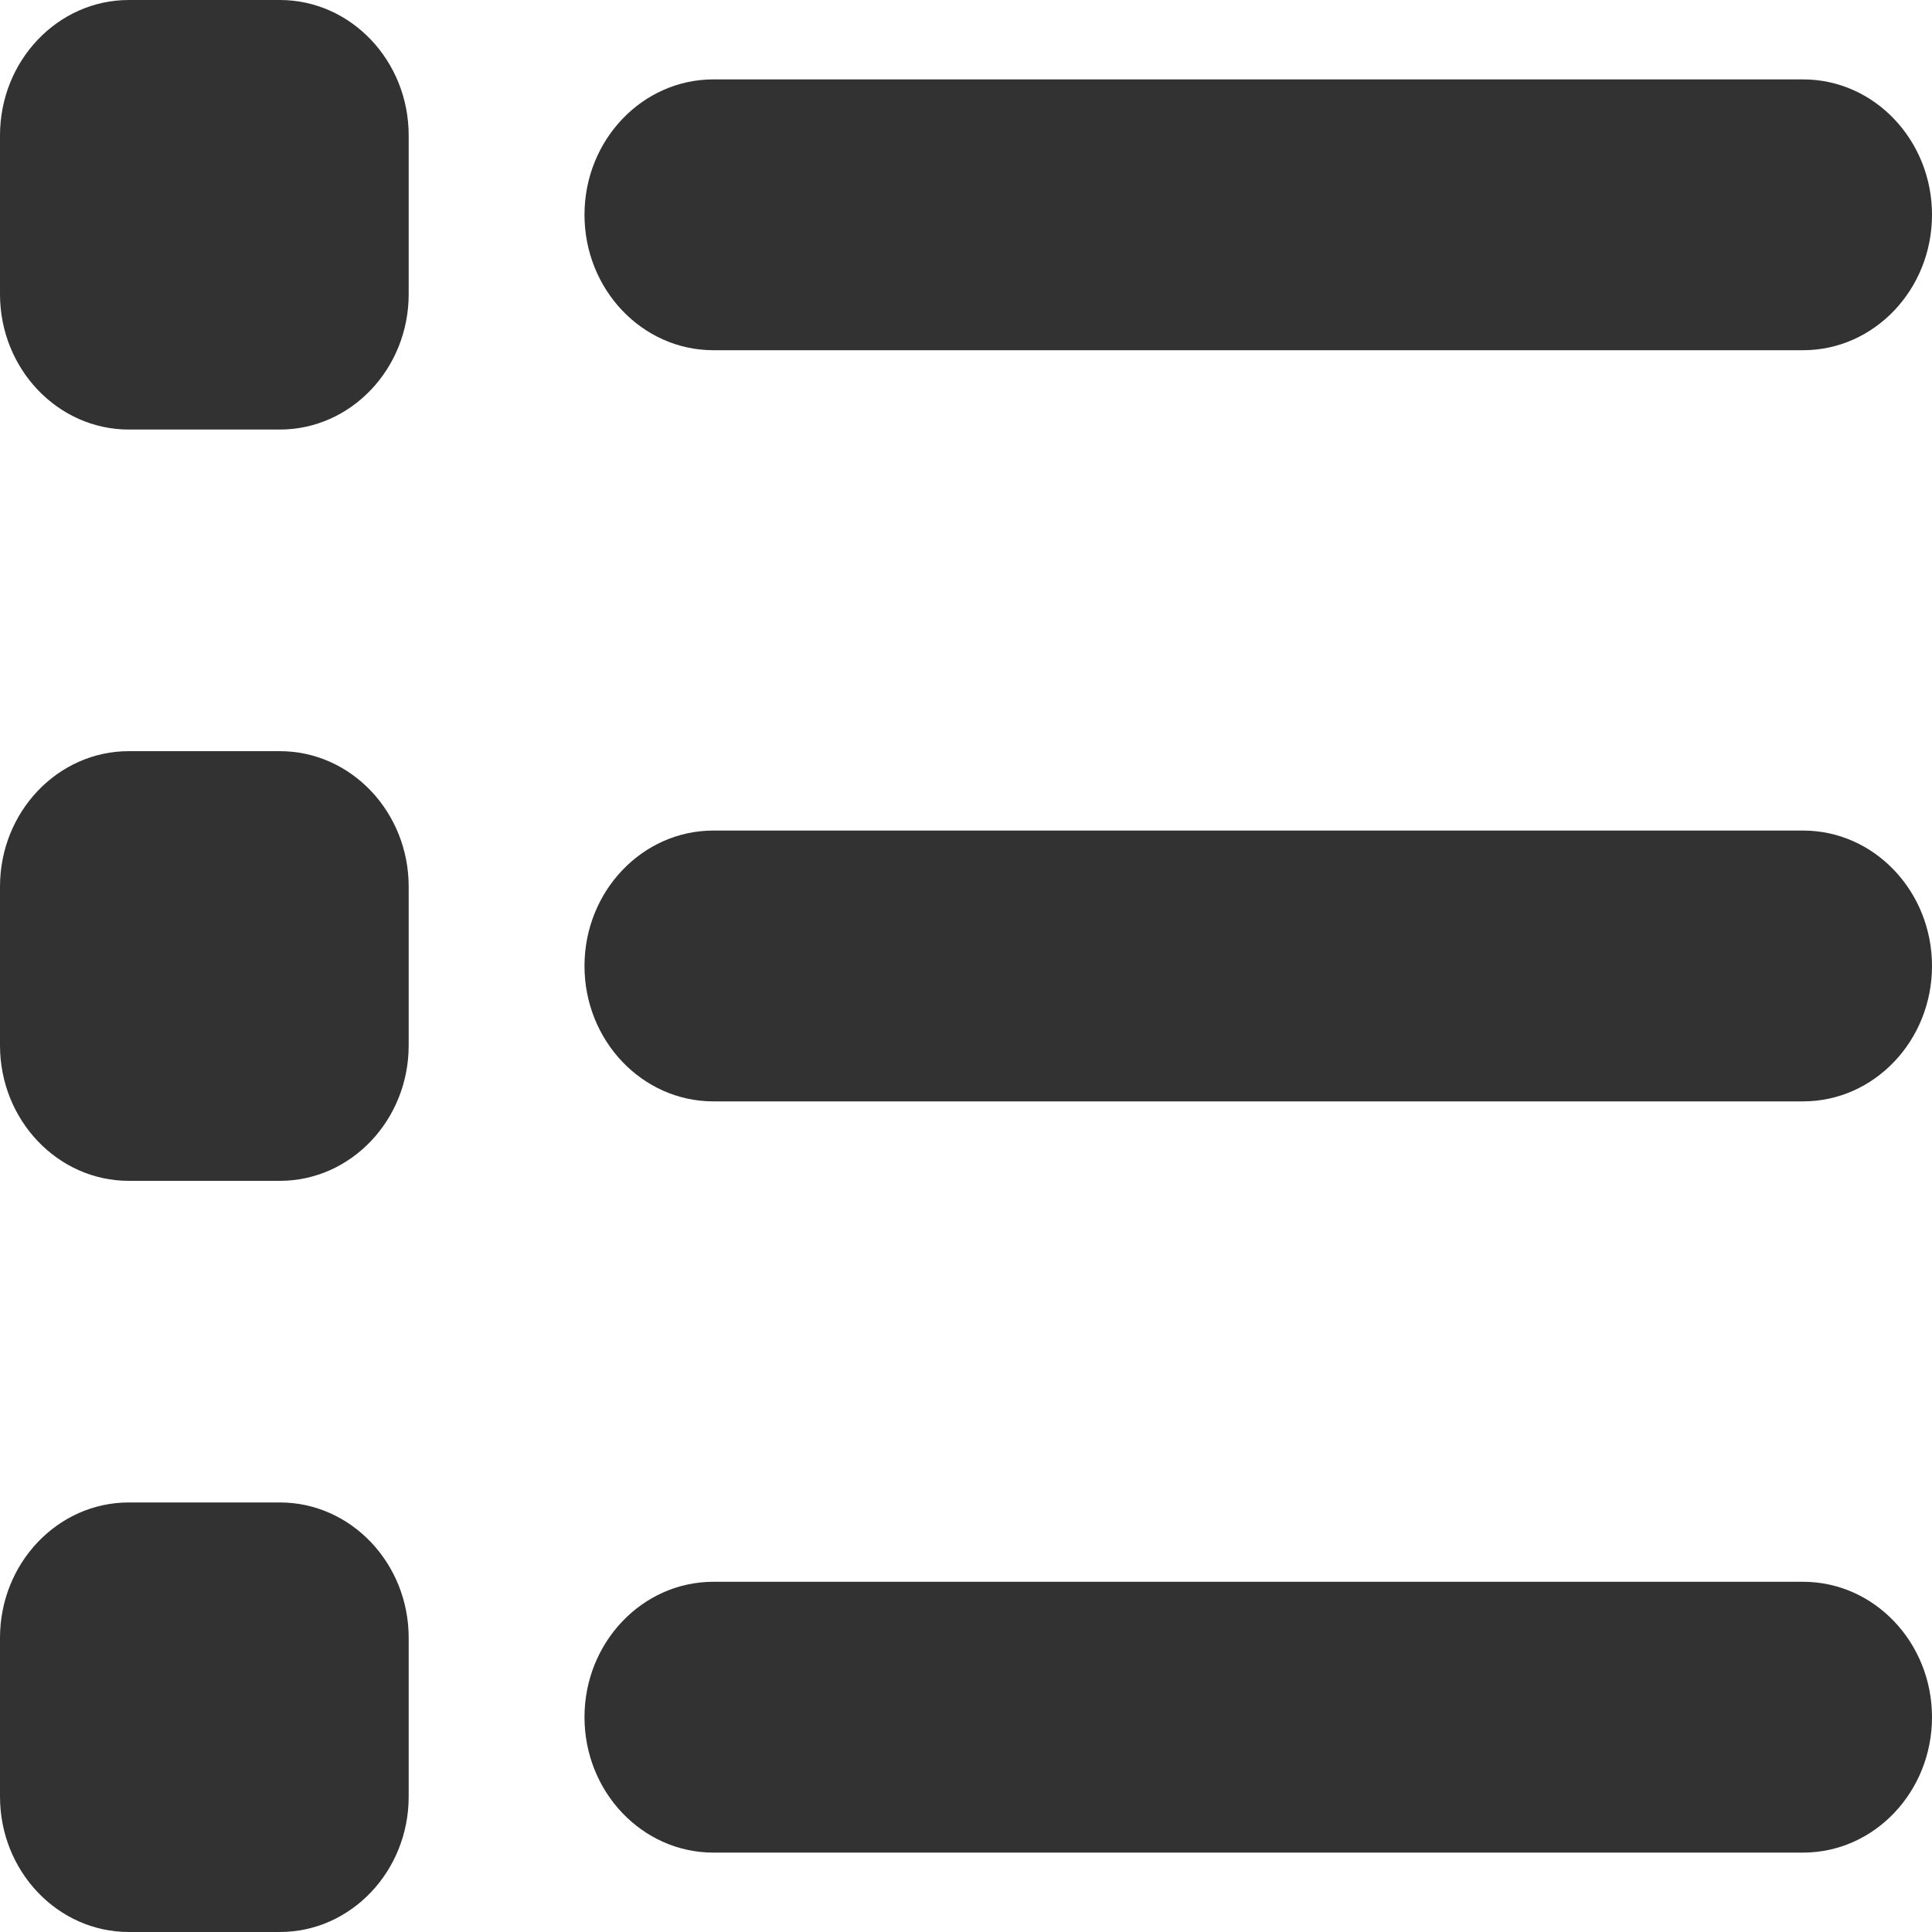
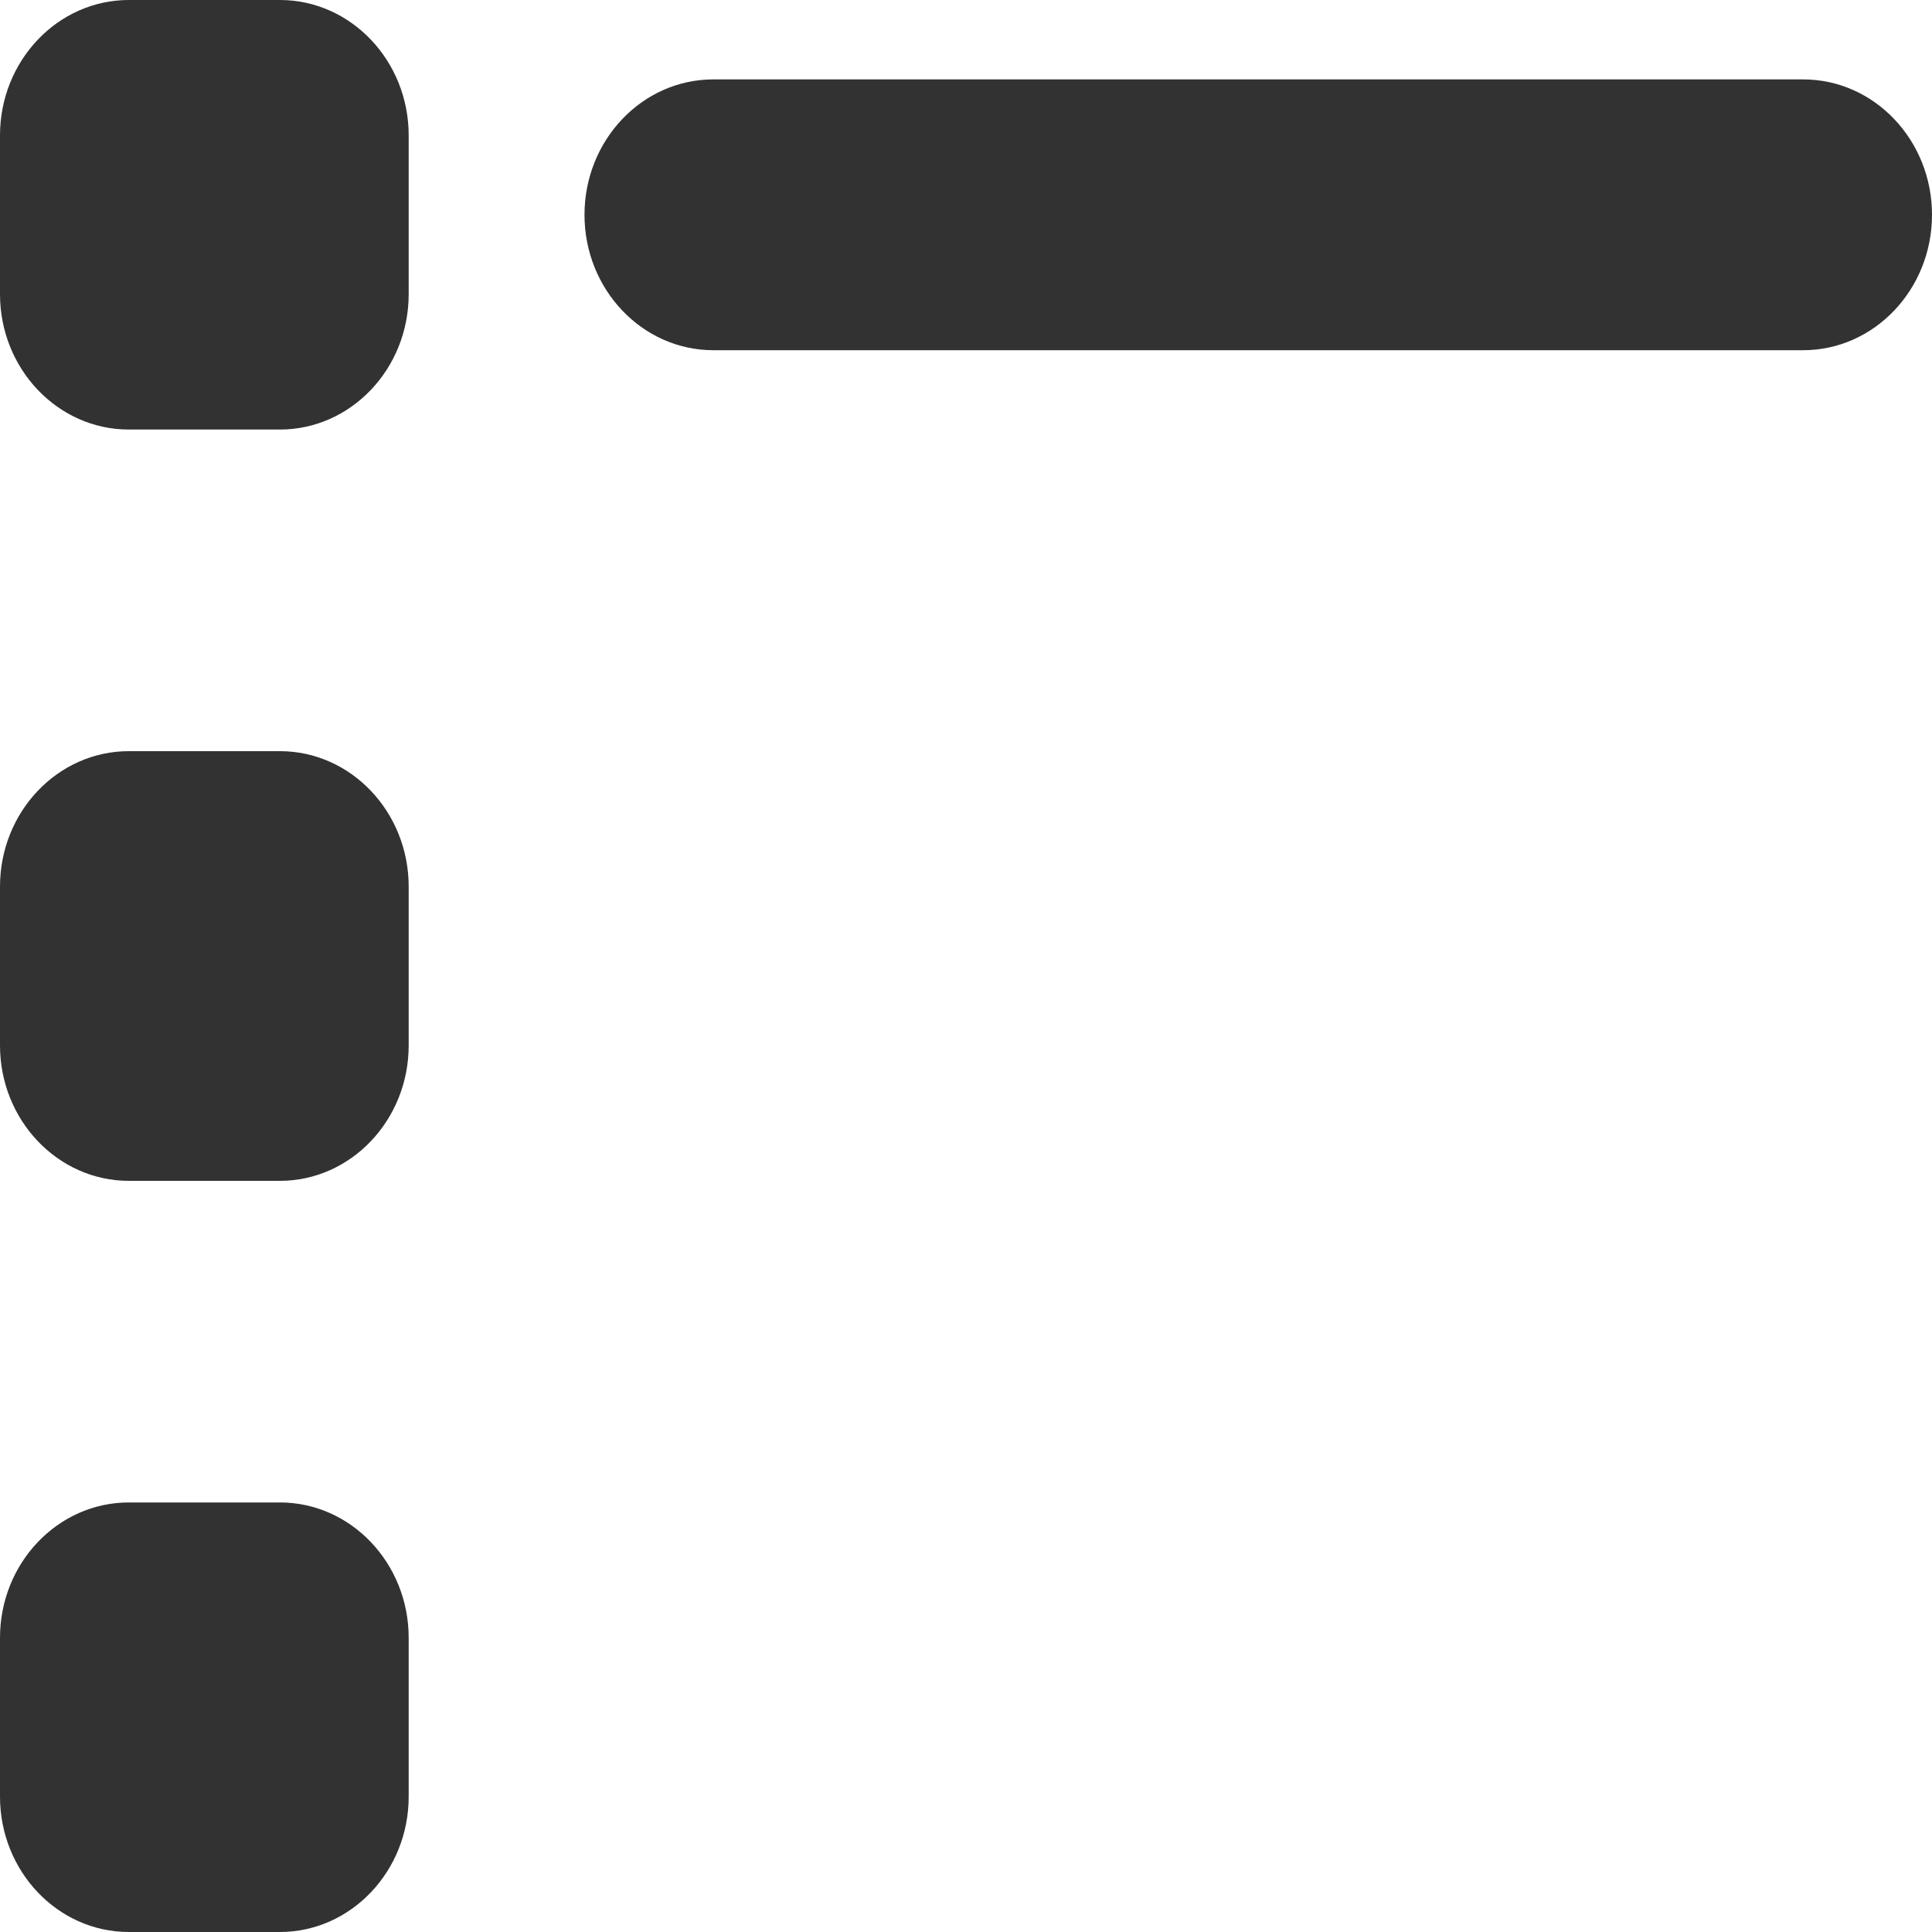
<svg xmlns="http://www.w3.org/2000/svg" width="30" height="30" viewBox="0 0 30 30" fill="none">
  <path d="M2 30C0.897 30 0 29.057 0 27.898V25.432C0 24.273 0.897 23.33 2 23.33H4.346C5.449 23.33 6.346 24.273 6.346 25.432V27.898C6.346 29.057 5.449 30 4.346 30H2Z" fill="#323232" />
-   <path d="M11.076 28.767C9.973 28.767 9.076 27.824 9.076 26.664C9.076 25.505 9.973 24.562 11.076 24.562H28C29.103 24.562 30 25.505 30 26.664C30 27.824 29.103 28.767 28 28.767H11.076Z" fill="#323232" />
  <path d="M2 18.336C0.897 18.336 0 17.393 0 16.233V13.767C0 12.607 0.897 11.664 2 11.664H4.346C5.449 11.664 6.346 12.607 6.346 13.767V16.233C6.346 17.393 5.449 18.336 4.346 18.336H2Z" fill="#323232" />
-   <path d="M11.076 17.102C9.973 17.102 9.076 16.159 9.076 15C9.076 13.84 9.973 12.897 11.076 12.897H28C29.103 12.897 30 13.84 30 15C30 16.159 29.103 17.102 28 17.102H11.076Z" fill="#323232" />
  <path d="M2 6.67C0.897 6.67 0 5.727 0 4.568V2.103C0 0.943 0.897 0 2 0H4.346C5.449 0 6.346 0.943 6.346 2.103V4.568C6.346 5.727 5.449 6.67 4.346 6.67H2Z" fill="#323232" />
-   <path d="M11.076 5.438C9.973 5.438 9.076 4.495 9.076 3.335C9.076 2.176 9.973 1.233 11.076 1.233H28C29.103 1.233 30 2.176 30 3.335C30 4.495 29.103 5.438 28 5.438H11.076Z" fill="#323232" />
+   <path d="M11.076 5.438C9.973 5.438 9.076 4.495 9.076 3.335C9.076 2.176 9.973 1.233 11.076 1.233H28C29.103 1.233 30 2.176 30 3.335C30 4.495 29.103 5.438 28 5.438H11.076" fill="#323232" />
</svg>